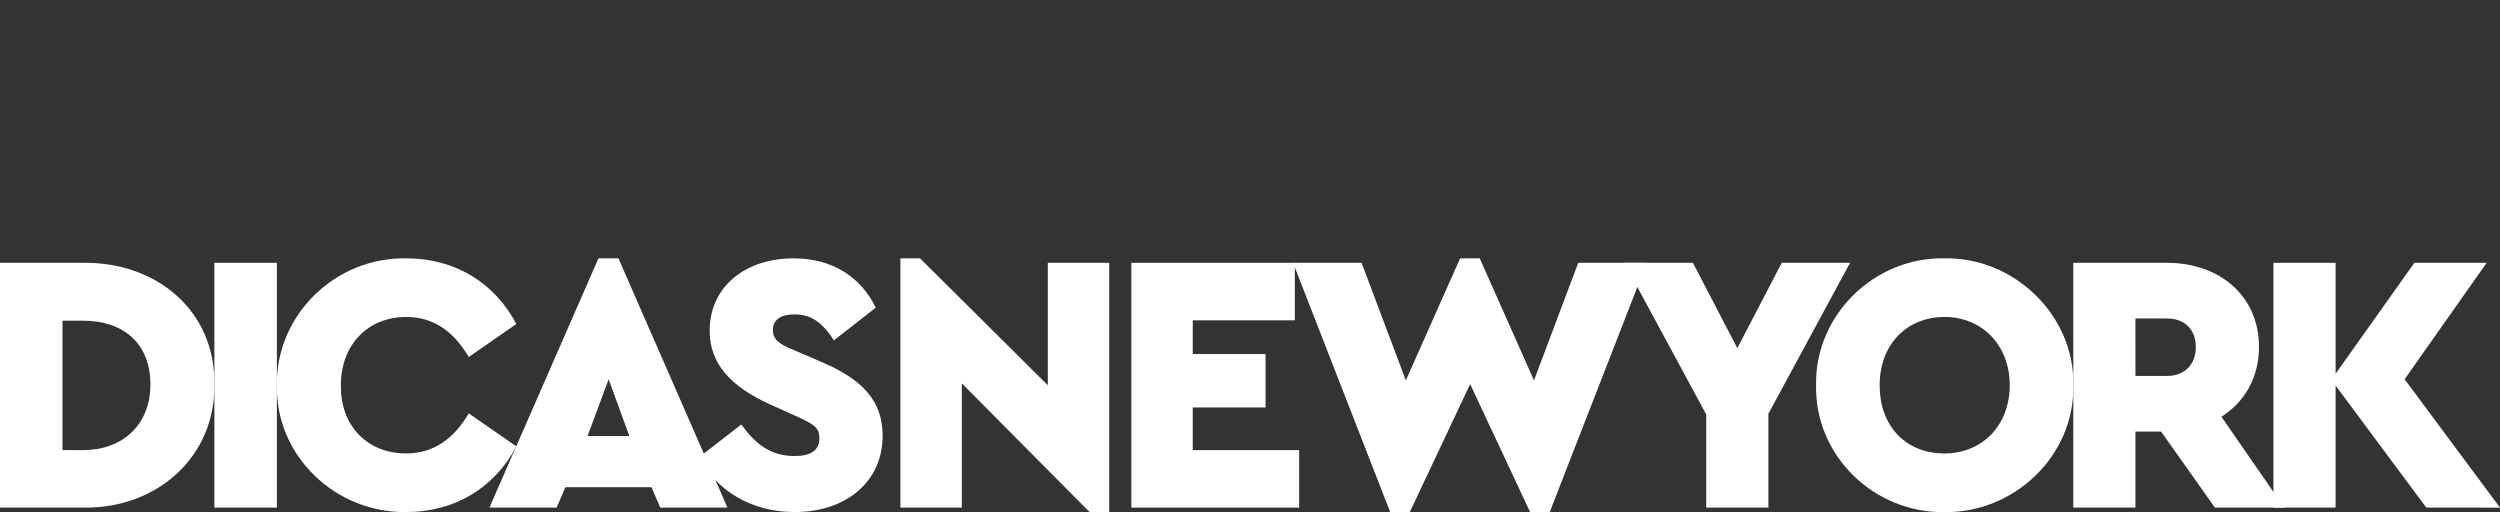
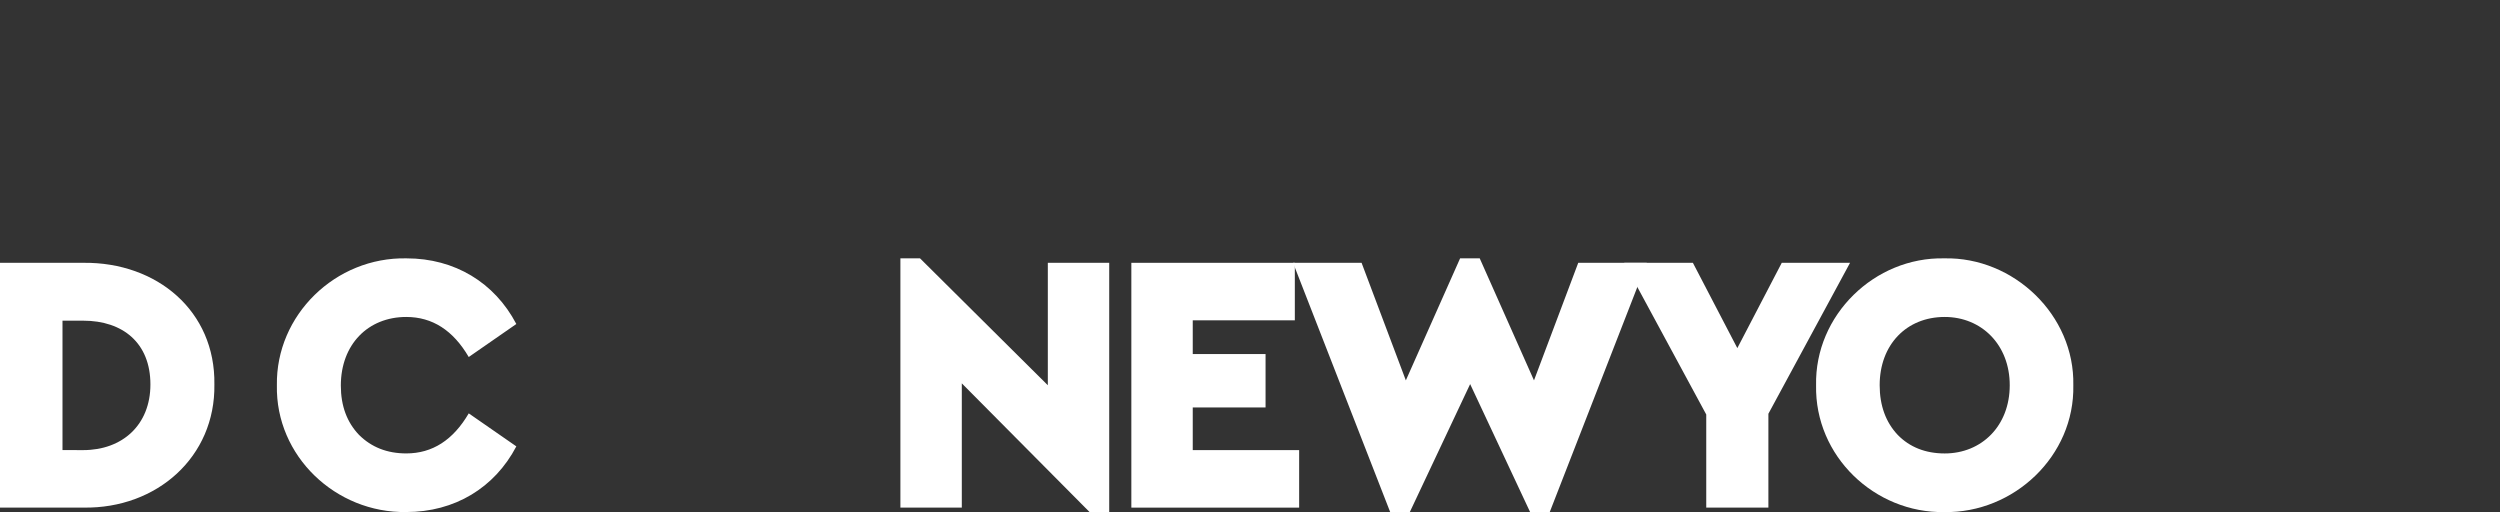
<svg xmlns="http://www.w3.org/2000/svg" width="600" height="123" viewBox="0 0 600 123" fill="none">
  <rect x="0" y="0" width="600" height="123" fill="#333333" stroke="none" />
  <g clip-path="url(#clip0_899_92727)">
    <path d="M0 63.075H20.058C37.672 62.897 51.714 74.647 51.452 92.27C51.714 109.629 37.672 122.094 20.058 121.823H0V63.075ZM19.965 108.027C29.383 108.027 36.099 101.974 36.099 92.27C36.099 82.3 29.471 76.961 19.965 76.961H14.998V108.017L19.965 108.027Z" fill="white" />
-     <path d="M51.452 63.075H66.451V121.823H51.452V63.075Z" fill="white" />
    <path d="M97.583 62.005C109.096 62.005 118.689 67.792 123.919 77.762L112.498 85.684C108.746 79.276 103.775 76.071 97.497 76.071C88.34 76.071 81.801 82.657 81.801 92.539C81.801 97.434 83.28 101.35 86.162 104.37C89.119 107.308 92.876 108.821 97.499 108.821C103.777 108.821 108.749 105.617 112.5 99.208L123.922 107.13C118.692 117.1 109.099 122.888 97.499 122.888C80.579 123.159 66.103 109.45 66.453 92.46C66.189 75.625 80.493 61.65 97.583 62.005Z" fill="white" />
-     <path d="M156.361 116.928H135.694L133.591 121.823H117.469L143.63 62.005H148.427L174.588 121.823H158.454L156.361 116.928ZM146.071 91.025L141.013 104.643H151.042L146.071 91.025Z" fill="white" />
-     <path d="M177.903 101.885C181.305 106.514 184.879 109.45 190.72 109.45C194.644 109.45 196.65 108.027 196.65 105.178C196.65 102.597 195.342 101.796 190.806 99.755L184.876 97.086C175.374 92.805 170.317 87.284 170.317 79.364C170.317 68.948 178.697 62.005 190.461 62.005C199.965 62.005 206.68 66.634 210.18 73.836L200.14 81.679C197.35 77.405 194.733 75.453 190.634 75.453C187.496 75.453 185.49 76.685 185.49 79.187C185.49 81.321 186.722 82.48 190.461 83.993L197.087 86.84C207.116 91.114 211.826 96.278 211.826 104.554C211.826 115.949 202.669 122.892 190.723 122.892C180.343 122.892 171.973 117.817 167.8 109.718L177.903 101.885Z" fill="white" />
    <path d="M266.212 63.075V122.893H261.499L230.833 92.004V121.828H216.096V62.005H220.808L251.478 92.46V63.075H266.212Z" fill="white" />
    <path d="M271.524 63.075H310.758V76.877H286.258V84.972H303.734V97.789H286.258V108.027H311.796V121.83H271.524V63.075Z" fill="white" />
    <path d="M395.226 63.075L371.937 122.893H367.226L352.835 92.181L338.356 122.893H333.644L310.332 63.075H326.779L337.403 91.291L350.424 62.005H355.134L368.156 91.291L378.779 63.075H395.226Z" fill="white" />
    <path d="M424.414 99.302V121.823H409.5V99.482L389.818 63.075H406.293L416.958 83.547L427.623 63.075H444.012L424.414 99.302Z" fill="white" />
    <path d="M466.641 62.005C483.29 61.65 497.943 75.625 497.596 92.46C497.943 109.467 483.3 123.169 466.641 122.902C449.907 123.169 435.513 109.459 435.861 92.46C435.513 75.625 449.907 61.65 466.641 62.005ZM466.727 76.071C457.536 76.071 451.12 82.746 451.12 92.45C451.12 97.345 452.599 101.35 455.456 104.377C458.317 107.315 462.133 108.828 466.727 108.828C475.573 108.828 482.337 102.24 482.337 92.45C482.337 82.746 475.573 76.071 466.727 76.071Z" fill="white" />
-     <path d="M531.585 121.823L518.667 103.583H512.505V121.823H497.591V63.075H520.05C532.796 63.075 542.159 71.085 542.159 83.286C542.159 90.495 538.778 96.46 533.143 100.019L548.23 121.828L531.585 121.823ZM512.51 90.224H520.151C524.312 90.224 527.001 87.464 527.001 83.281C527.001 79.098 524.302 76.439 520.141 76.439H512.501L512.51 90.224Z" fill="white" />
-     <path d="M582.311 121.823L560.547 92.539V121.823H545.632V63.075H560.547V89.694L579.449 63.075H596.791L577.107 91.025L600 121.835L582.311 121.823Z" fill="white" />
  </g>
  <defs>
    <clipPath id="clip0_899_92727">
      <rect width="600" height="60.897" fill="white" transform="translate(0 62)" />
    </clipPath>
  </defs>
</svg>